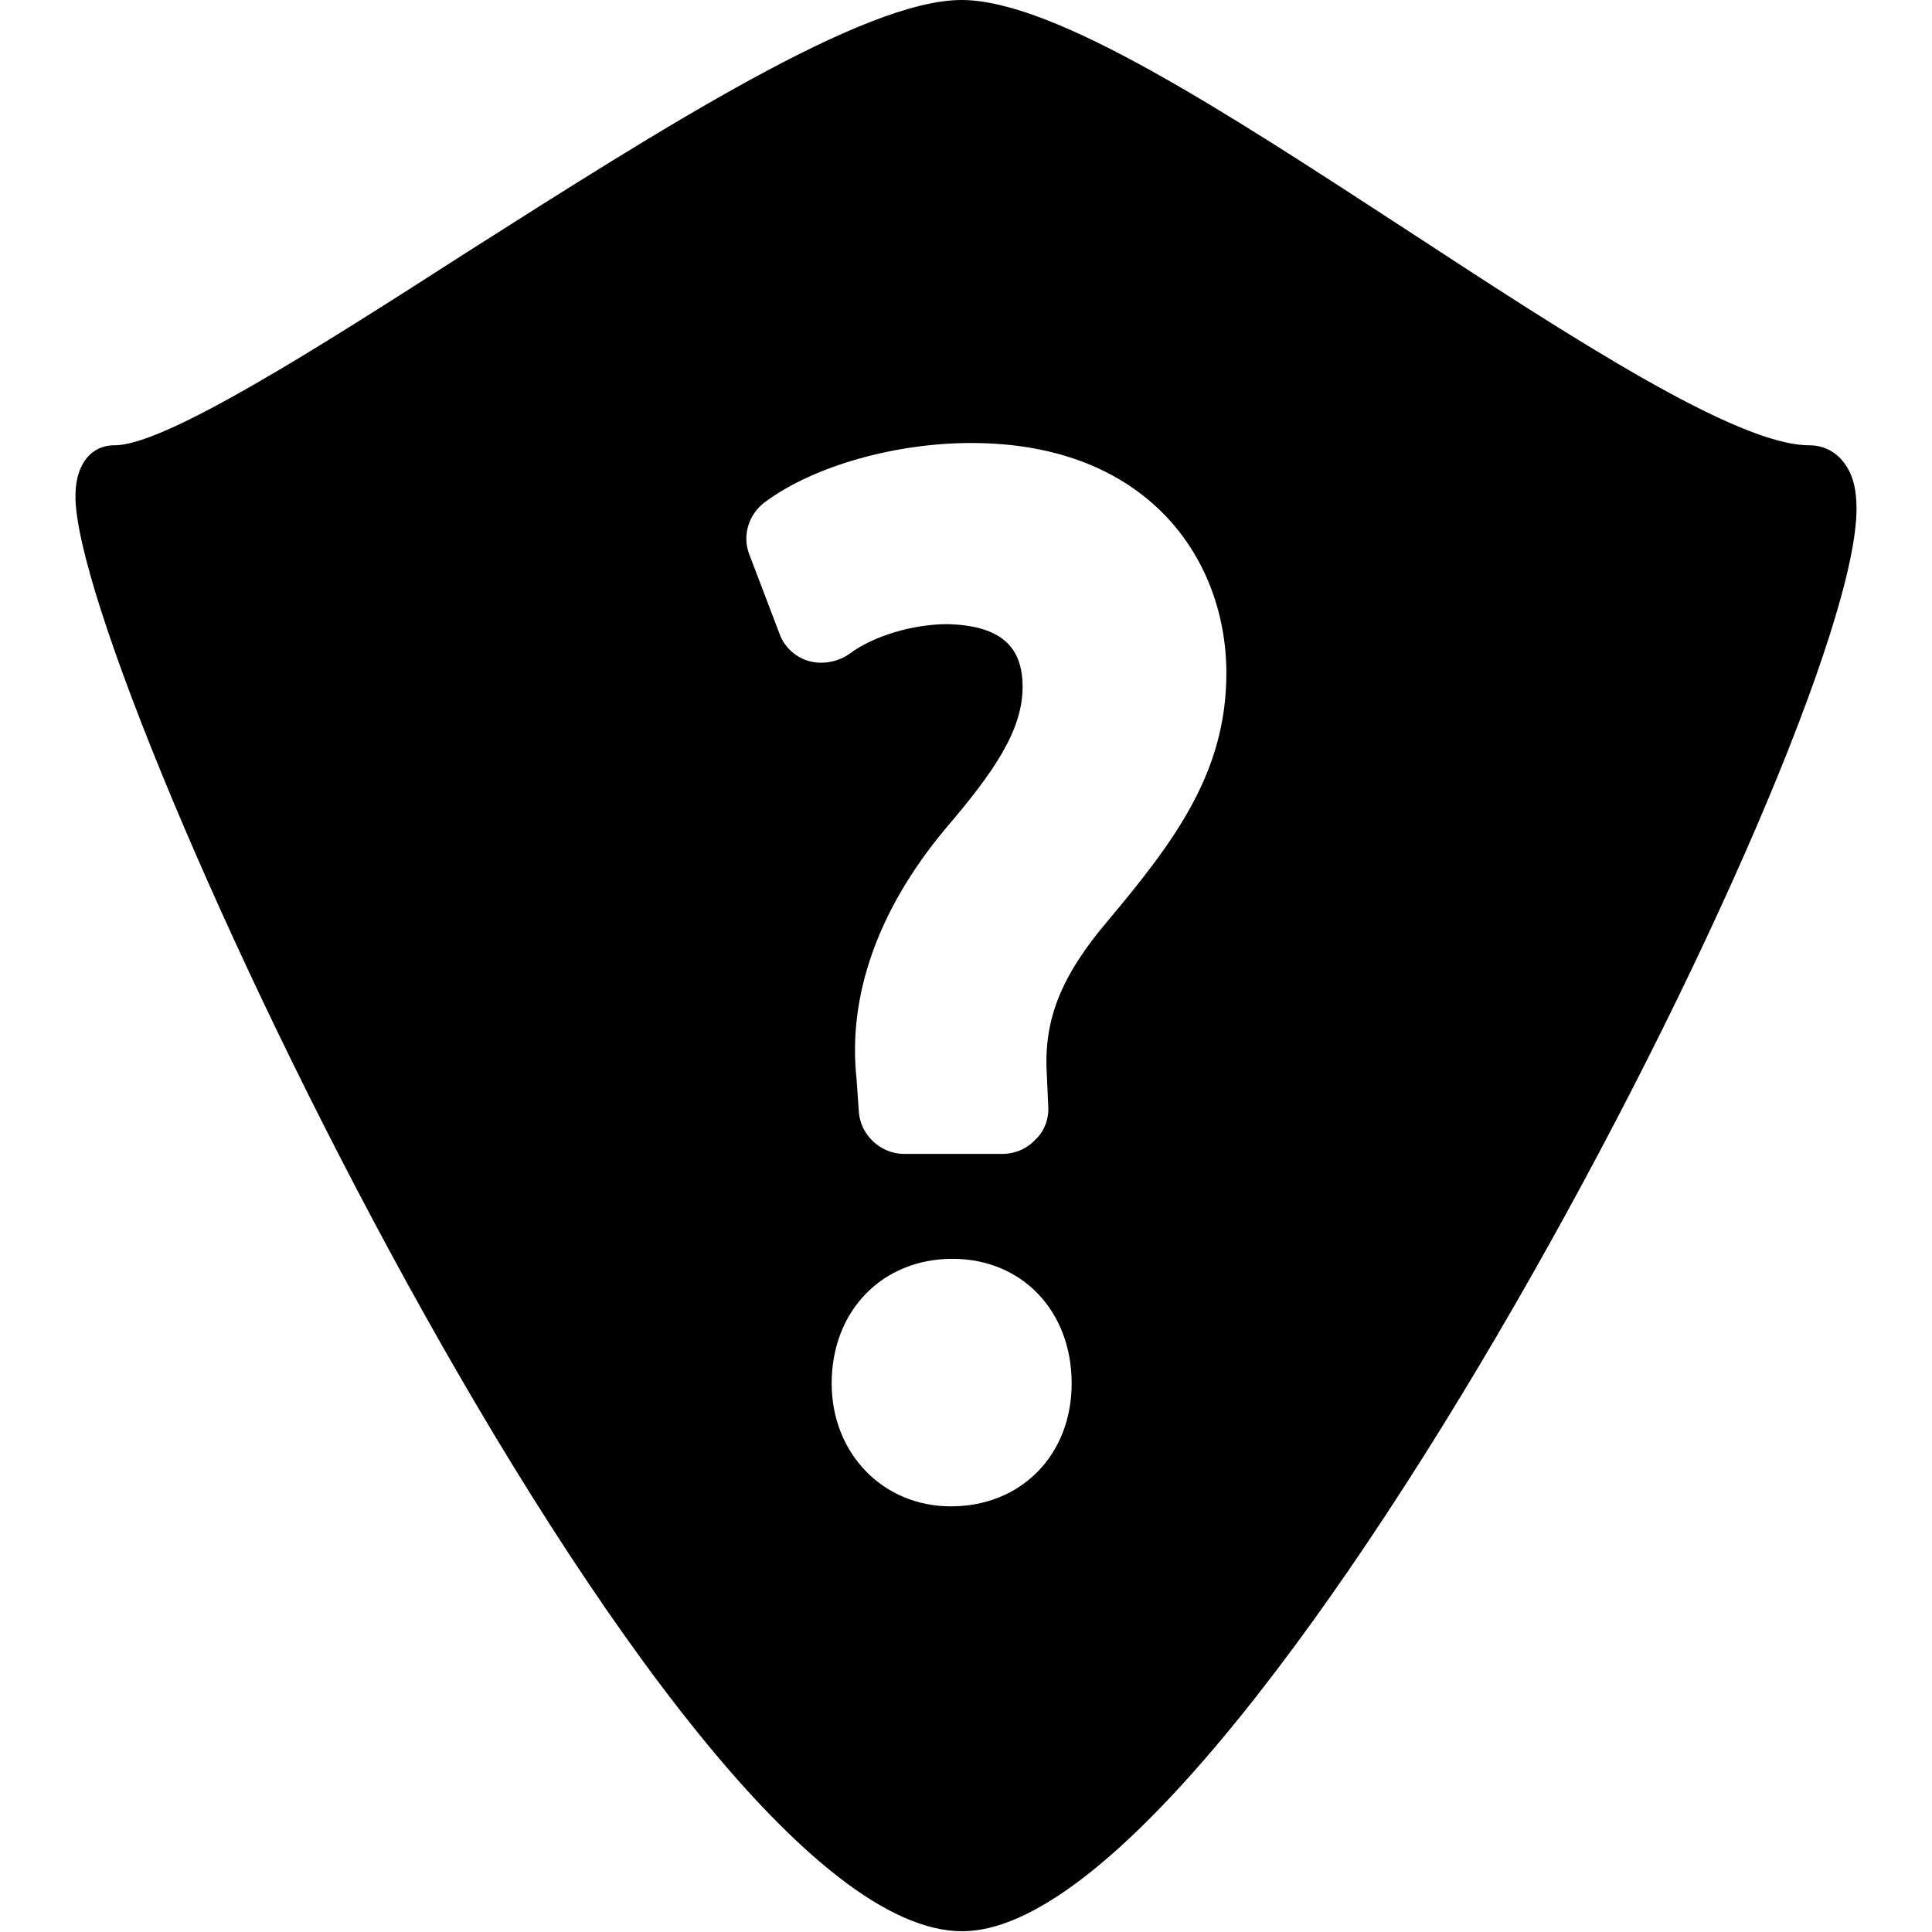
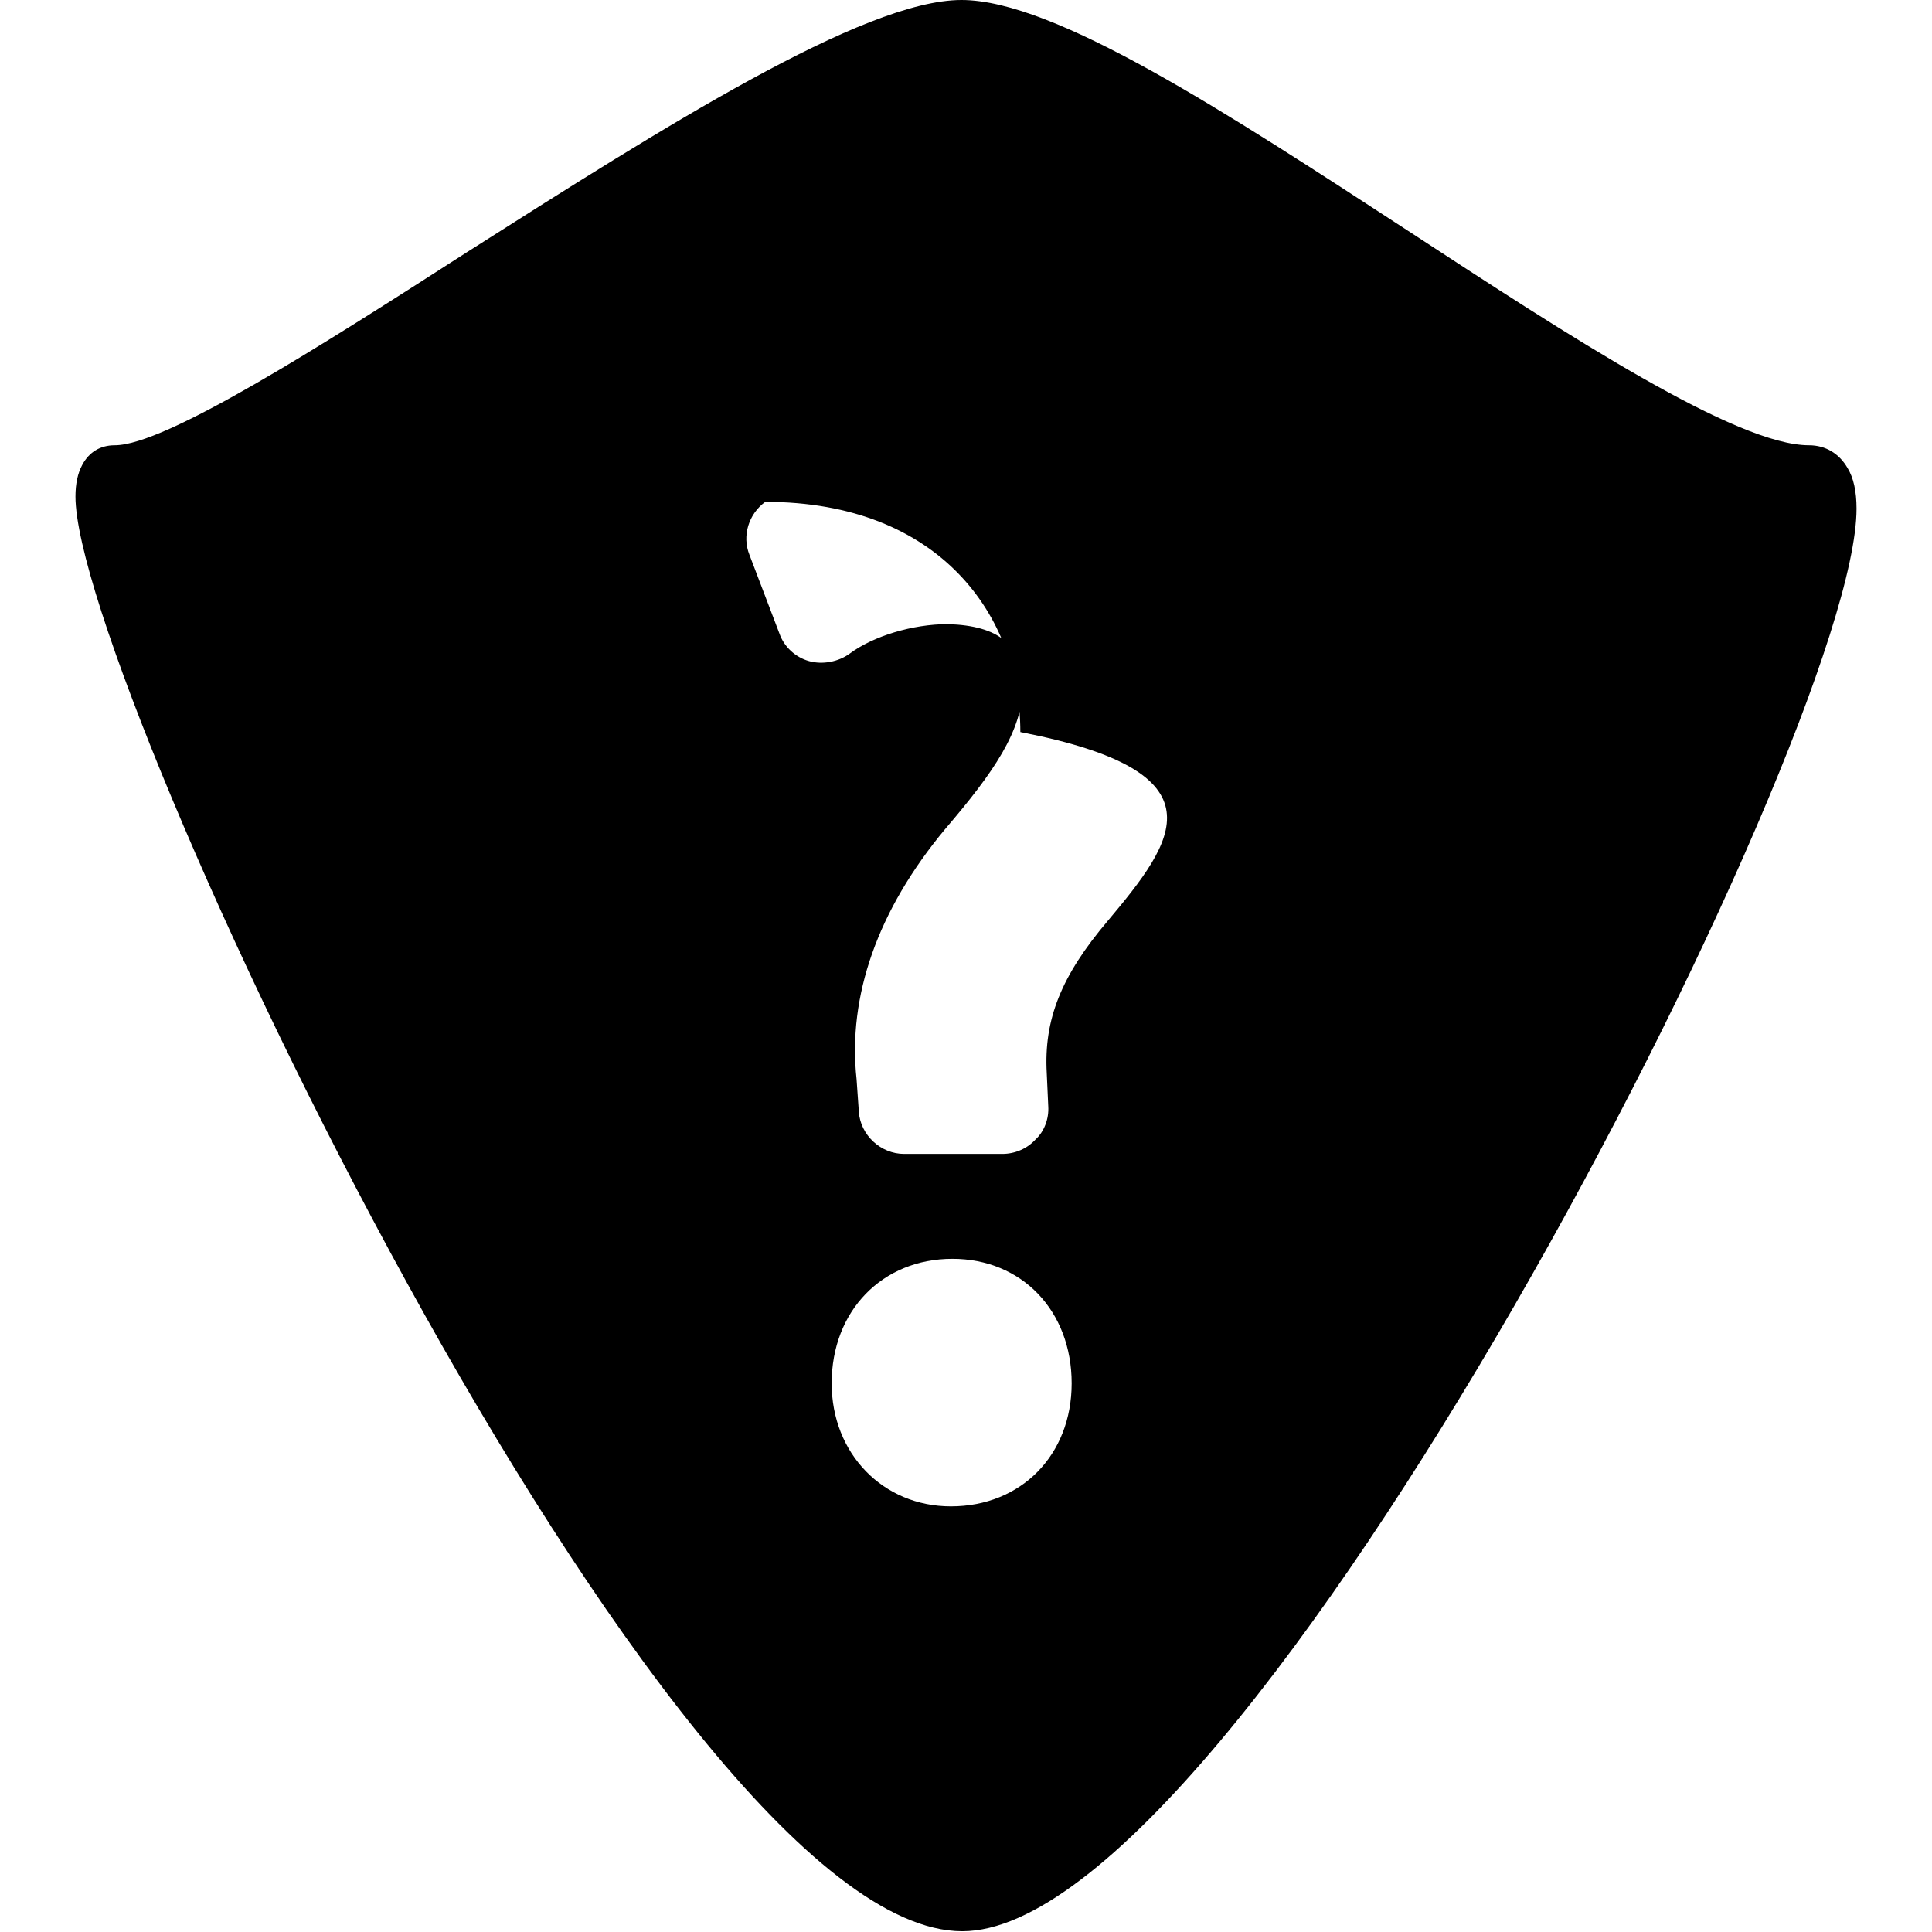
<svg xmlns="http://www.w3.org/2000/svg" version="1.1" x="0px" y="0px" viewBox="0 0 256 256" enable-background="new 0 0 256 256" xml:space="preserve">
  <g>
    <g>
      <g>
        <g>
          <g>
-             <path fill="#000000" d="M244.8,62c-1.1-1.9-2.9-3-5.1-3c-9.6,0-31.7-14.4-53.1-28.4c-24.1-15.7-46.8-30.6-59.2-30.6c-13,0-39.7,17-65.5,33.4C42.3,46,21.9,59,15.2,59c-1.9,0-3.4,0.9-4.3,2.6c-0.6,1.1-0.9,2.5-0.9,4.2c0,24.6,78.1,190.1,117.5,190.1C164.6,255.9,246,97.7,246,67.4C246,65.1,245.6,63.3,244.8,62z M126,199.6c-9,0-15.8-7-15.8-16.3c0-9.6,6.7-16.5,16-16.5c9.2,0,15.8,6.9,15.8,16.5C142,192.8,135.3,199.6,126,199.6z M146.8,122c-6.2,7.3-8.5,13.1-8.1,20.2l0.2,4.4c0.1,1.6-0.5,3.3-1.7,4.4c-1.1,1.2-2.7,1.9-4.4,1.9h-13c-3.1,0-5.8-2.5-6-5.6l-0.3-4.3c-1.2-11,2.8-22.4,11.7-33.1c6.5-7.6,10.3-13.1,10.3-18.9c0-5.5-3.1-8.1-9.9-8.3c-4.7,0-9.9,1.6-13,3.9c-1.5,1.1-3.6,1.5-5.4,1c-1.8-0.5-3.3-1.9-3.9-3.6l-4-10.5c-1-2.5-0.1-5.4,2.1-7c6.5-4.8,17.3-7.8,27.3-7.8c23.3,0,33.8,15.3,33.8,30.5C162.5,102.3,155.7,111.4,146.8,122z" />
+             <path fill="#000000" d="M244.8,62c-1.1-1.9-2.9-3-5.1-3c-9.6,0-31.7-14.4-53.1-28.4c-24.1-15.7-46.8-30.6-59.2-30.6c-13,0-39.7,17-65.5,33.4C42.3,46,21.9,59,15.2,59c-1.9,0-3.4,0.9-4.3,2.6c-0.6,1.1-0.9,2.5-0.9,4.2c0,24.6,78.1,190.1,117.5,190.1C164.6,255.9,246,97.7,246,67.4C246,65.1,245.6,63.3,244.8,62z M126,199.6c-9,0-15.8-7-15.8-16.3c0-9.6,6.7-16.5,16-16.5c9.2,0,15.8,6.9,15.8,16.5C142,192.8,135.3,199.6,126,199.6z M146.8,122c-6.2,7.3-8.5,13.1-8.1,20.2l0.2,4.4c0.1,1.6-0.5,3.3-1.7,4.4c-1.1,1.2-2.7,1.9-4.4,1.9h-13c-3.1,0-5.8-2.5-6-5.6l-0.3-4.3c-1.2-11,2.8-22.4,11.7-33.1c6.5-7.6,10.3-13.1,10.3-18.9c0-5.5-3.1-8.1-9.9-8.3c-4.7,0-9.9,1.6-13,3.9c-1.5,1.1-3.6,1.5-5.4,1c-1.8-0.5-3.3-1.9-3.9-3.6l-4-10.5c-1-2.5-0.1-5.4,2.1-7c23.3,0,33.8,15.3,33.8,30.5C162.5,102.3,155.7,111.4,146.8,122z" />
          </g>
        </g>
      </g>
      <g />
      <g />
      <g />
      <g />
      <g />
      <g />
      <g />
      <g />
      <g />
      <g />
      <g />
      <g />
      <g />
      <g />
      <g />
    </g>
  </g>
</svg>